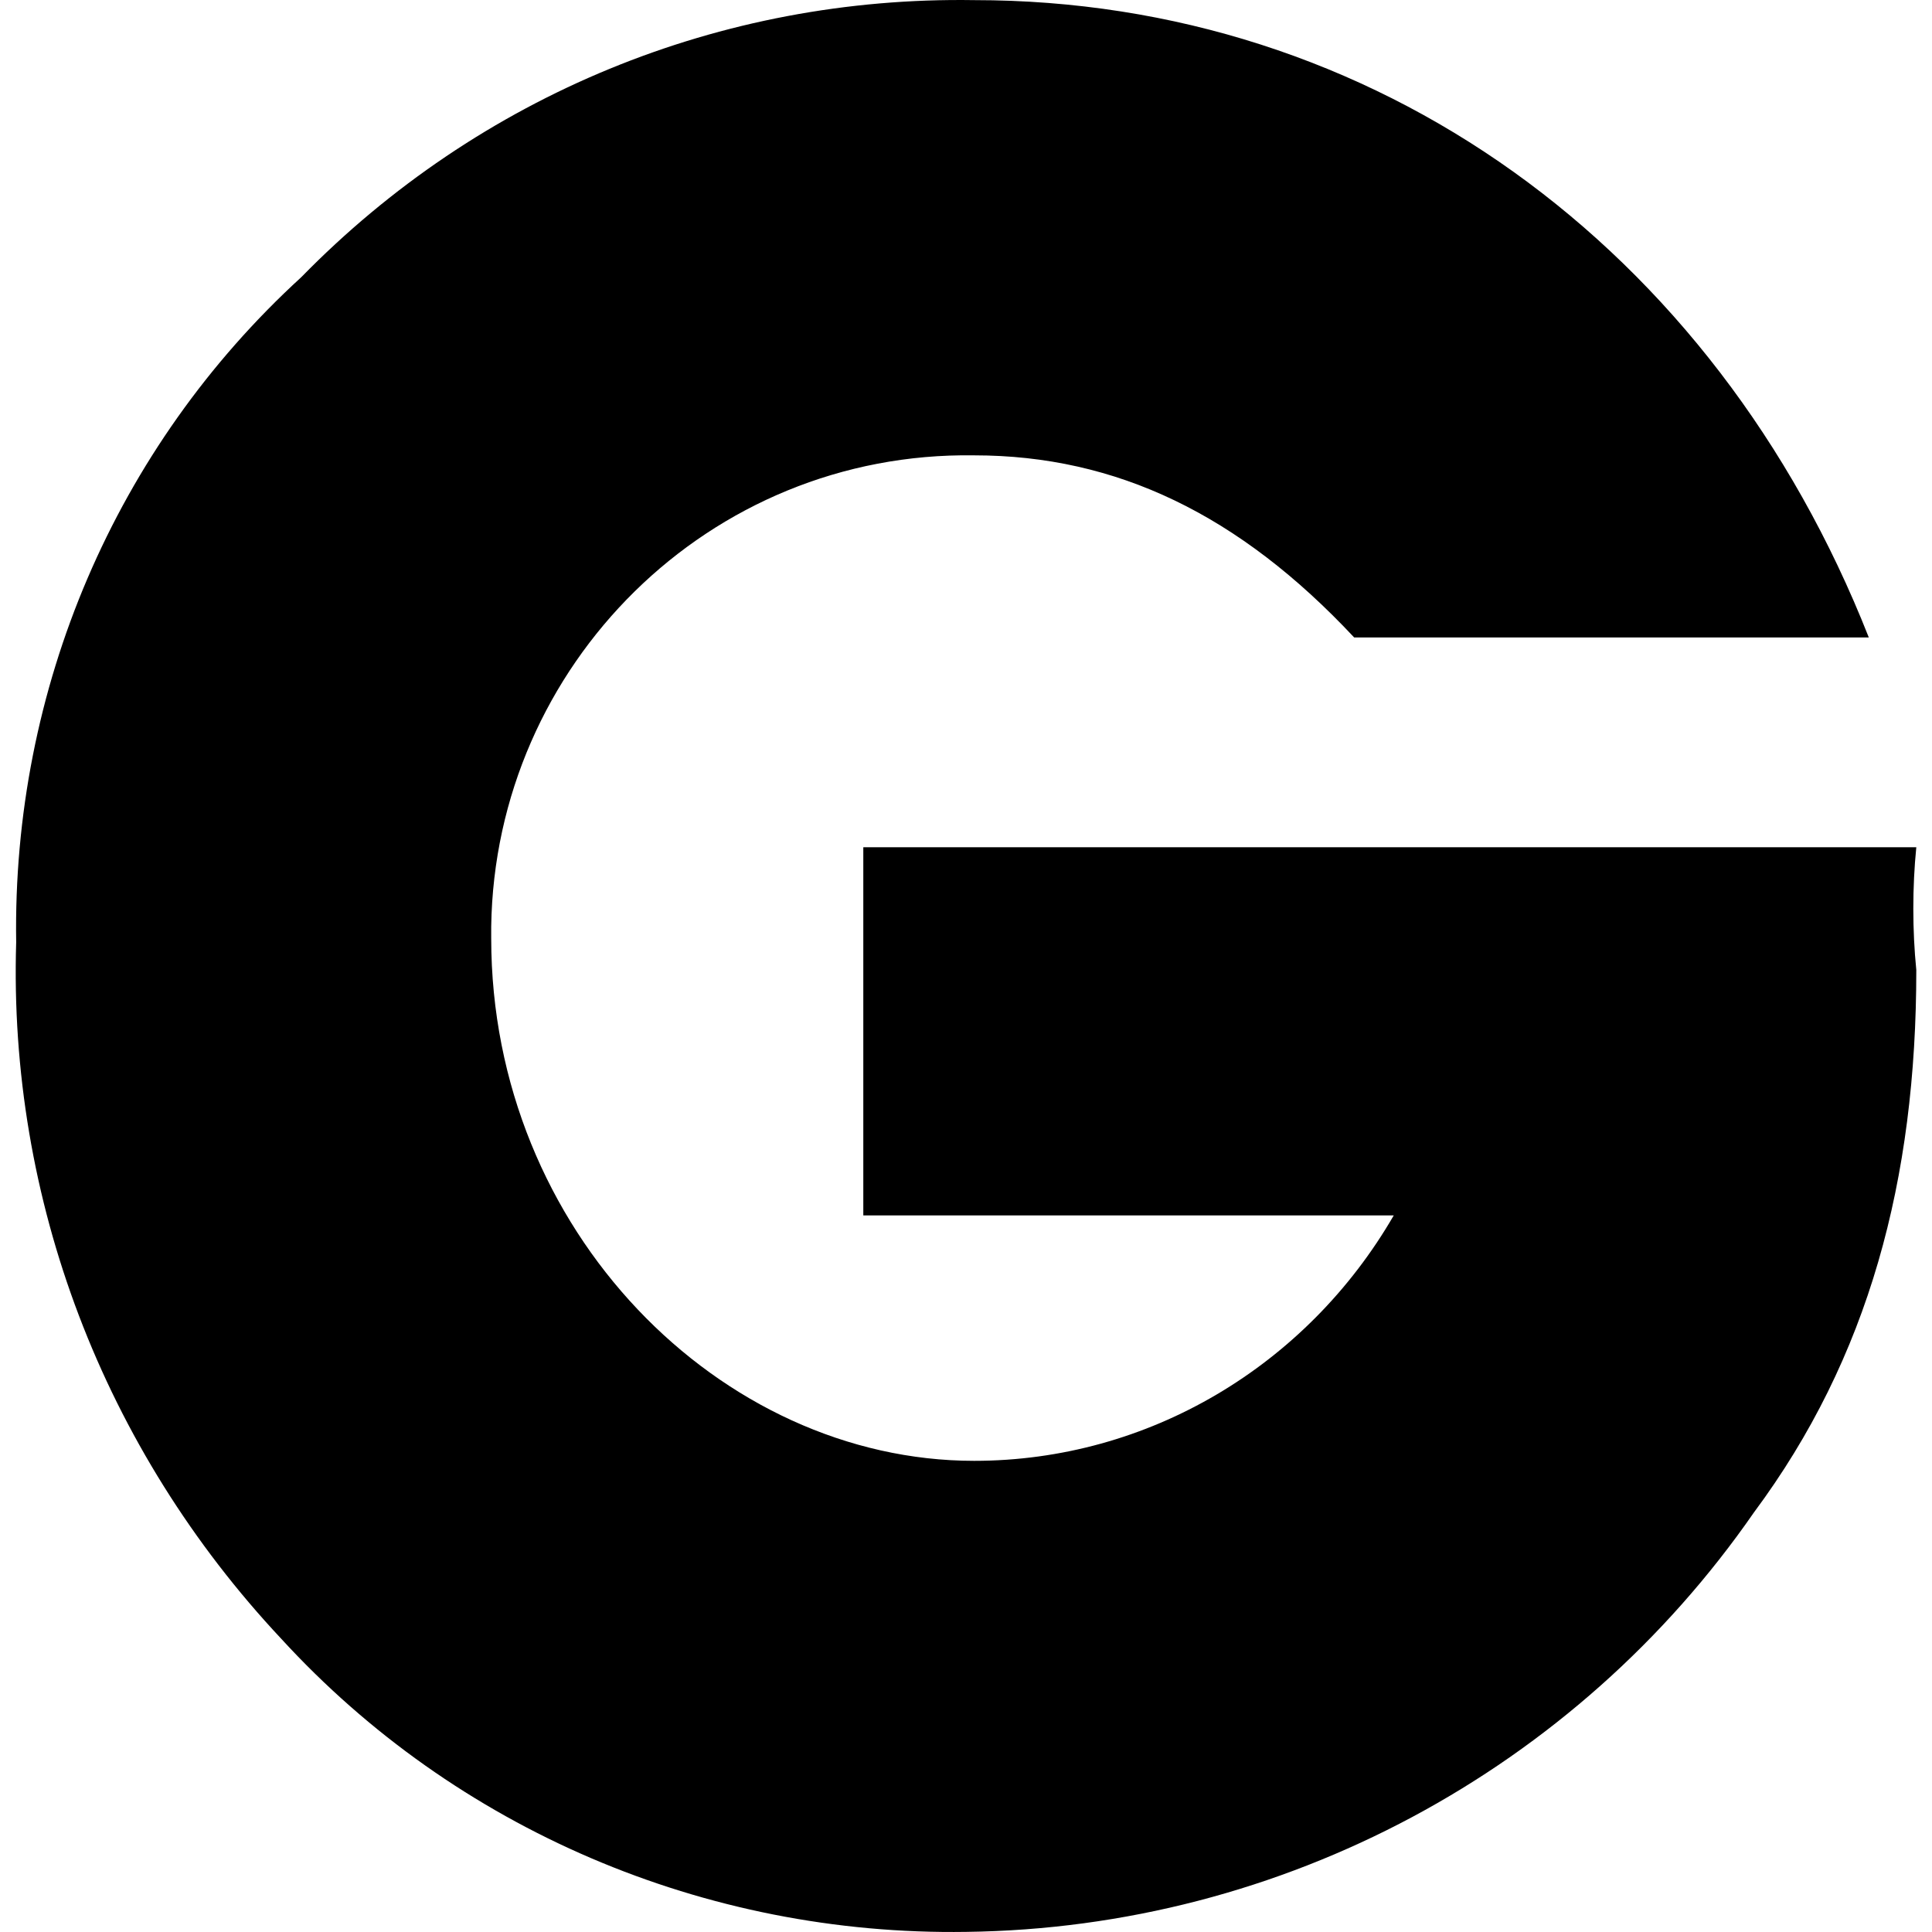
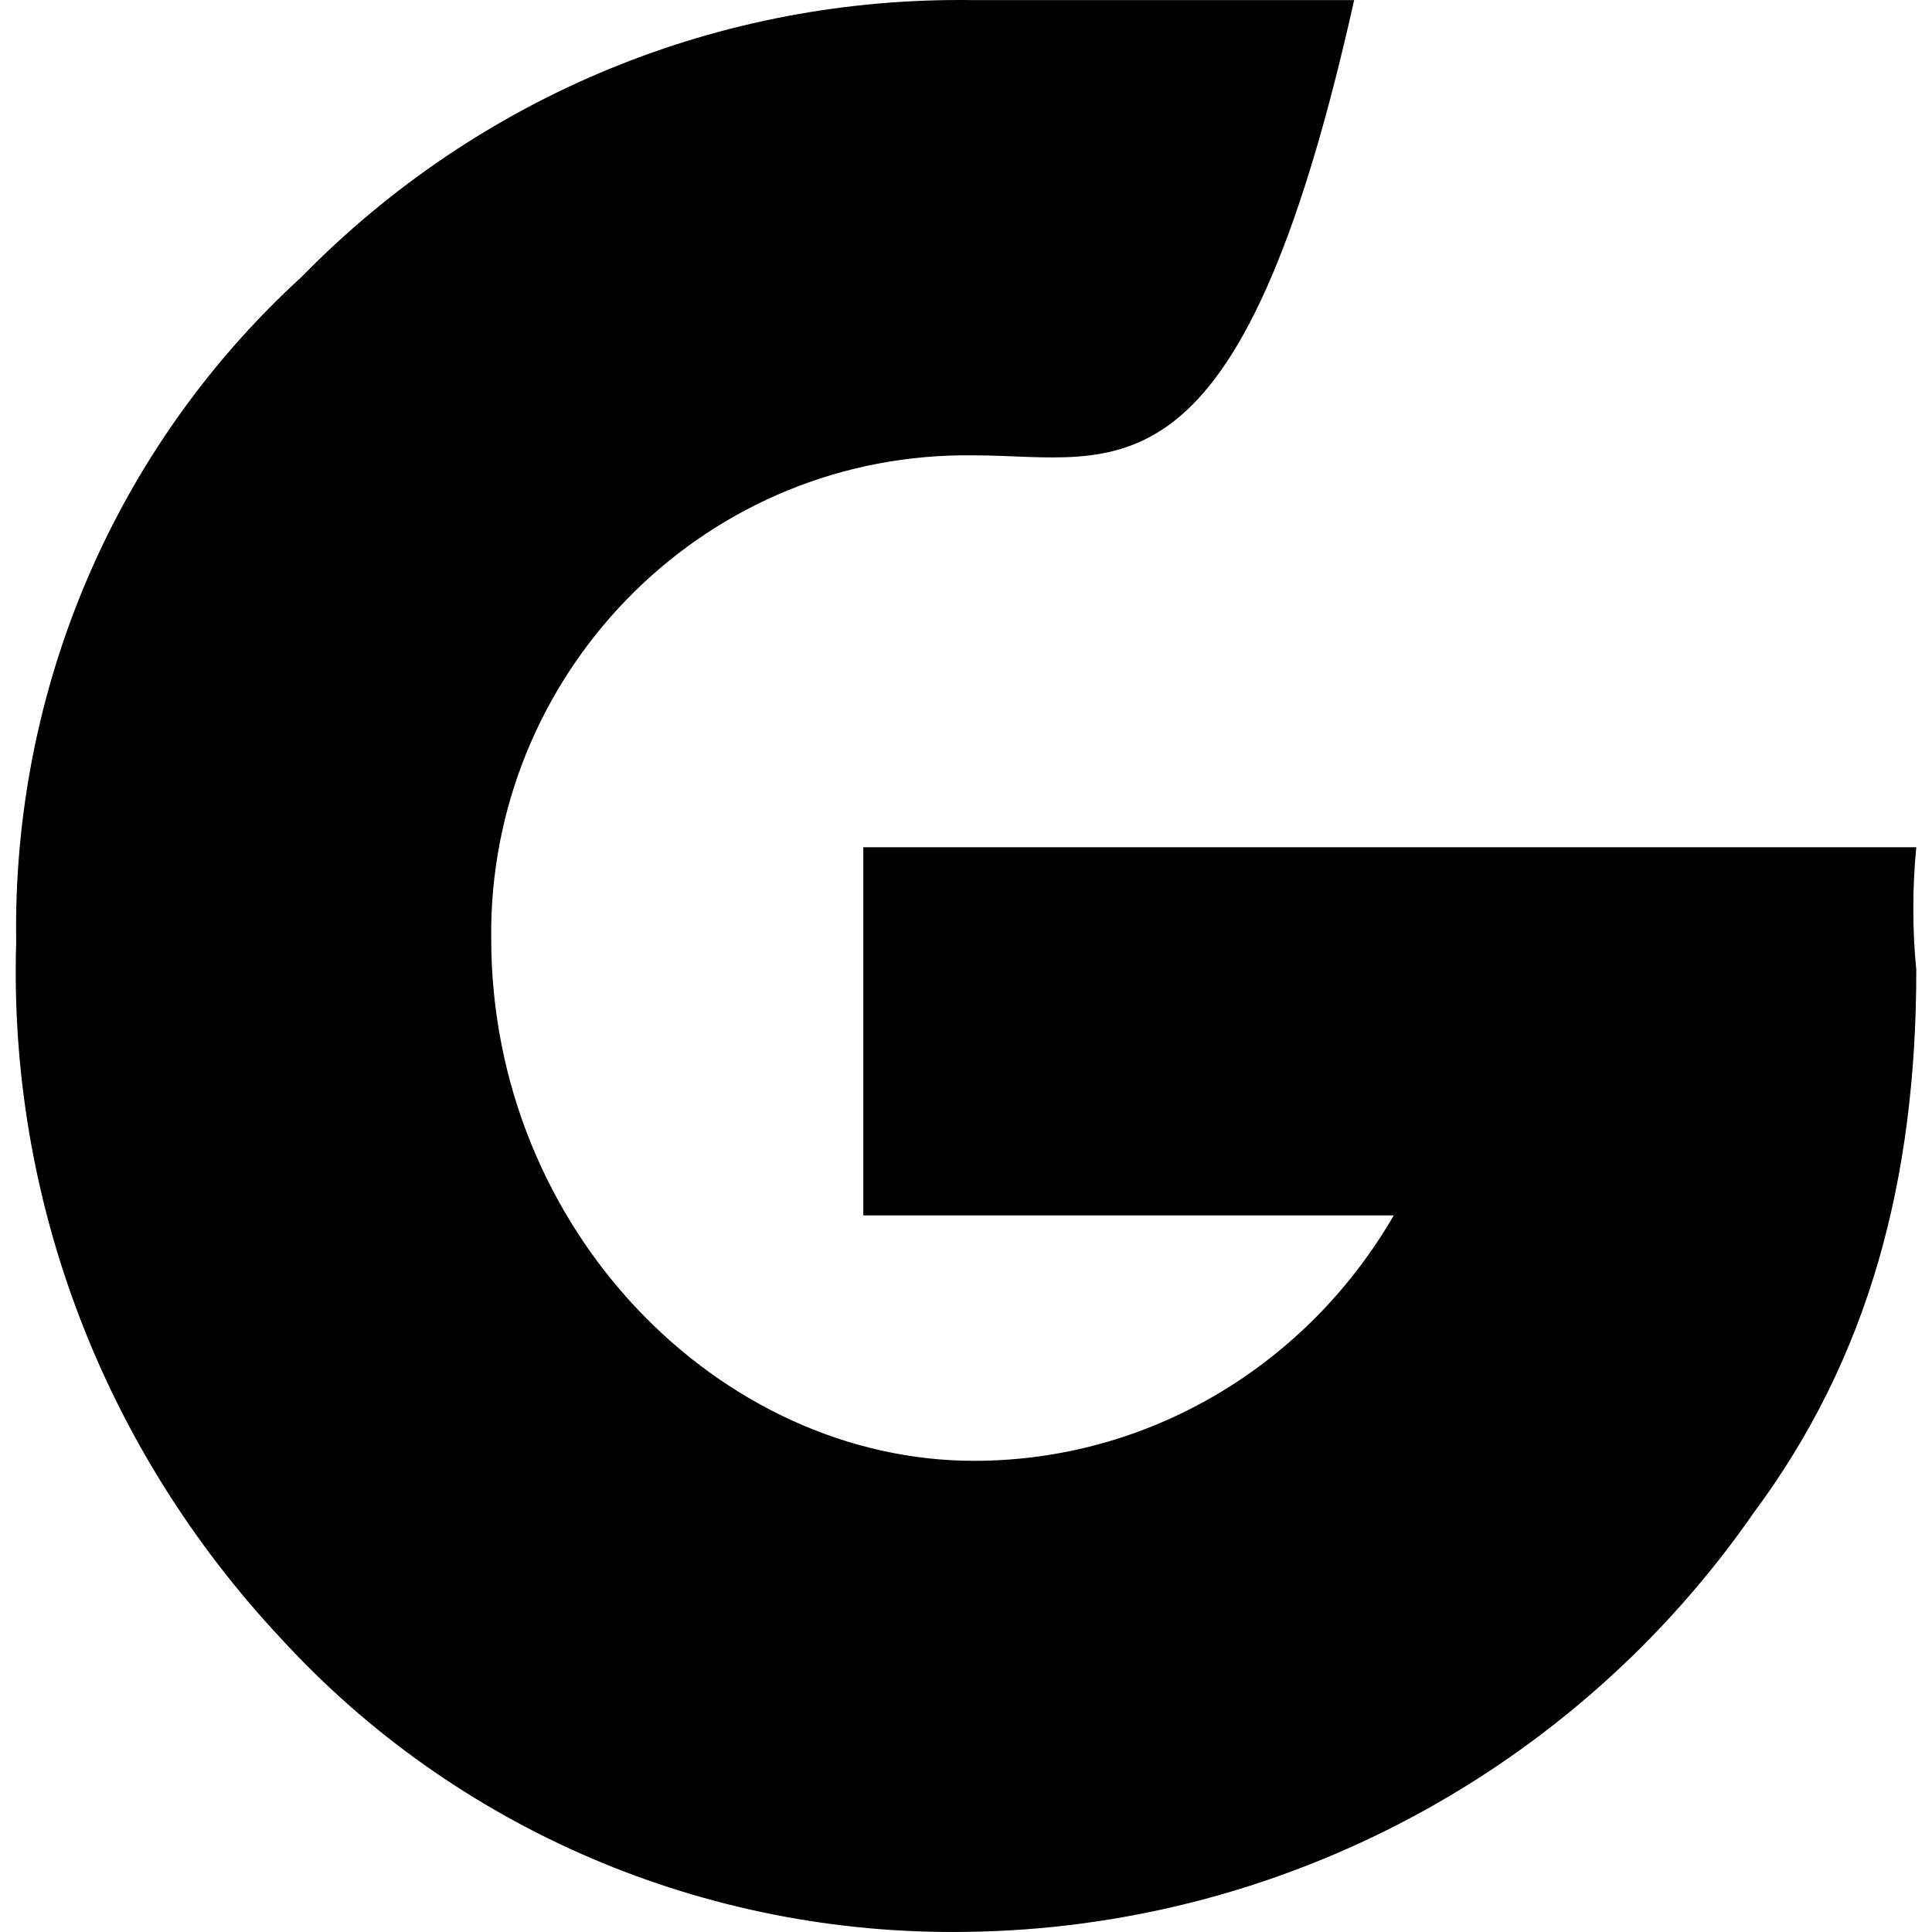
<svg xmlns="http://www.w3.org/2000/svg" version="1.1" id="Camada_1" x="0px" y="0px" viewBox="0 0 32 32" xml:space="preserve" width="32" height="32">
-   <path d="m 31.74,16.066 c 0,3.475 -0.787,6.425 -2.688,8.983 C 26.101,29.31 21.249,31.933 16.004,31.998 11.676,32.064 7.546,30.294 4.661,27.146 1.71,23.999 0.137,19.868 0.268,15.607 0.202,11.41 1.907,7.411 4.989,4.592 7.939,1.575 11.939,-0.064 16.135,0.002 c 6.622,0 12.261,4.065 14.818,10.556 H 22.429 C 20.528,8.526 18.495,7.542 16.135,7.542 11.742,7.476 8.201,11.017 8.136,15.344 c 0,0.066 0,0.131 0,0.197 0,4.852 3.803,8.655 7.999,8.655 2.885,0 5.508,-1.574 6.95,-4.065 h -8.786 v -6.098 h 17.441 c -0.066,0.656 -0.066,1.377 0,2.033 z" id="path1" style="stroke-width:0.656" />
+   <path d="m 31.74,16.066 c 0,3.475 -0.787,6.425 -2.688,8.983 C 26.101,29.31 21.249,31.933 16.004,31.998 11.676,32.064 7.546,30.294 4.661,27.146 1.71,23.999 0.137,19.868 0.268,15.607 0.202,11.41 1.907,7.411 4.989,4.592 7.939,1.575 11.939,-0.064 16.135,0.002 H 22.429 C 20.528,8.526 18.495,7.542 16.135,7.542 11.742,7.476 8.201,11.017 8.136,15.344 c 0,0.066 0,0.131 0,0.197 0,4.852 3.803,8.655 7.999,8.655 2.885,0 5.508,-1.574 6.95,-4.065 h -8.786 v -6.098 h 17.441 c -0.066,0.656 -0.066,1.377 0,2.033 z" id="path1" style="stroke-width:0.656" />
</svg>